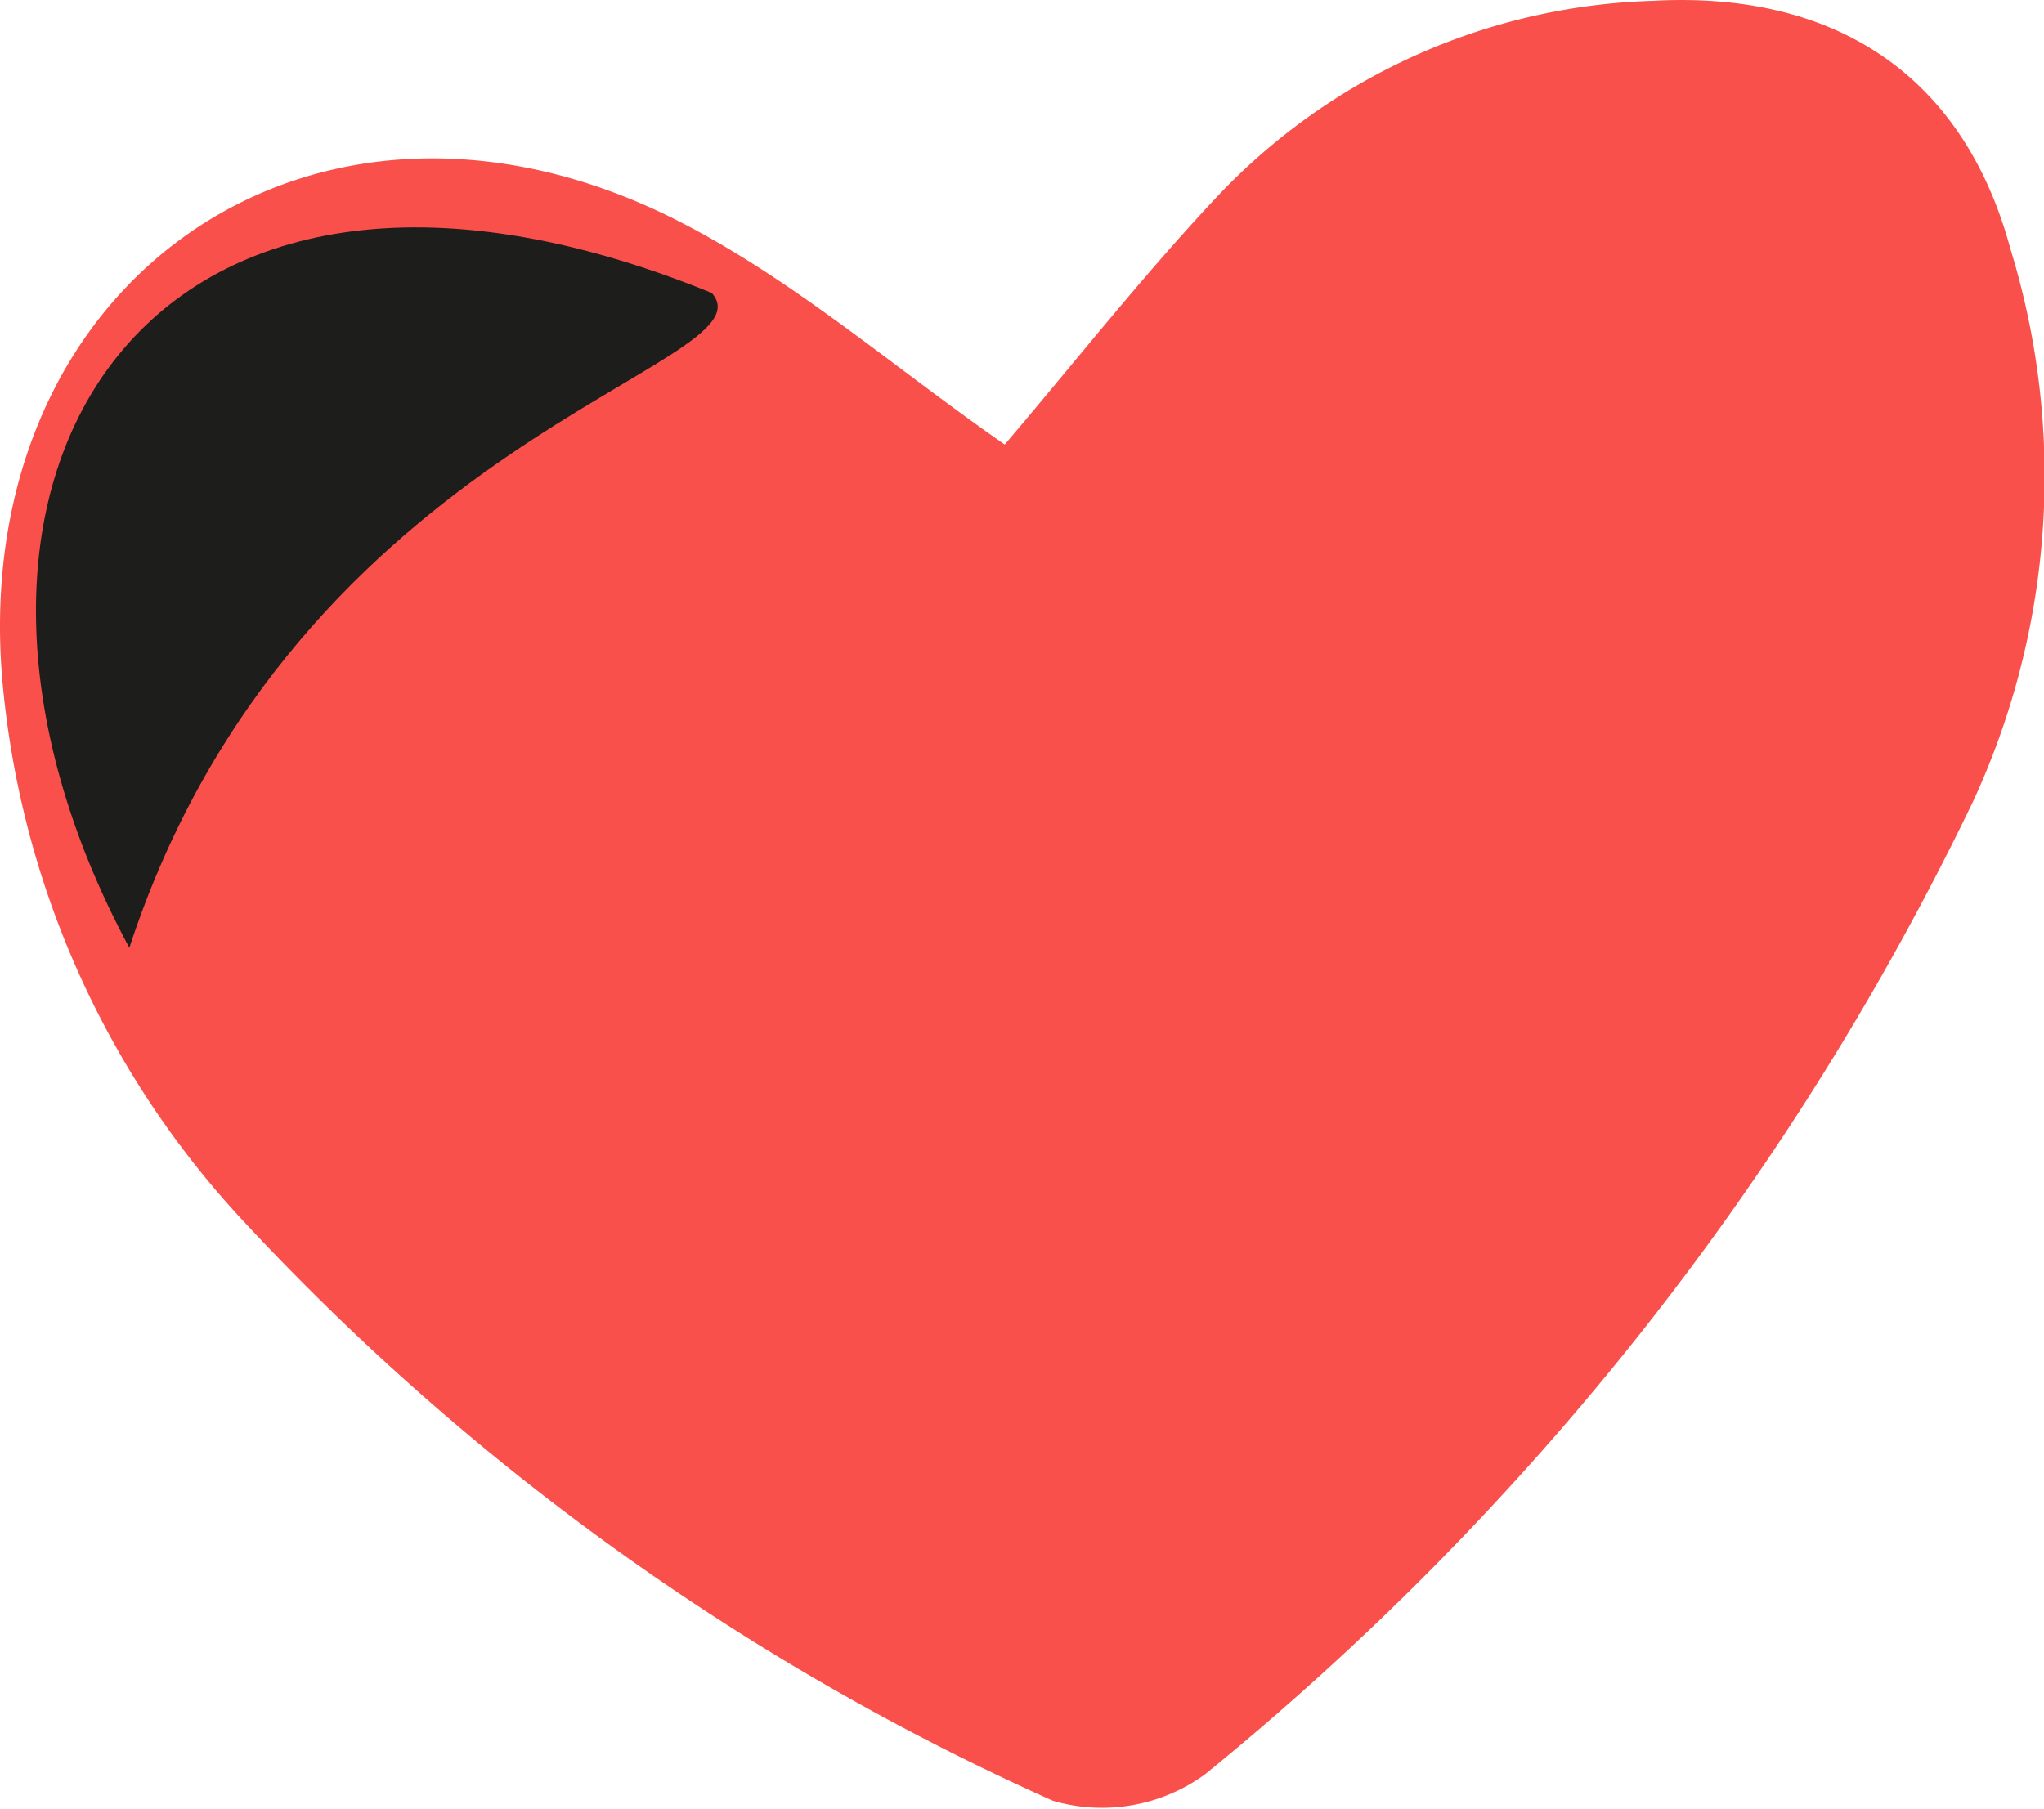
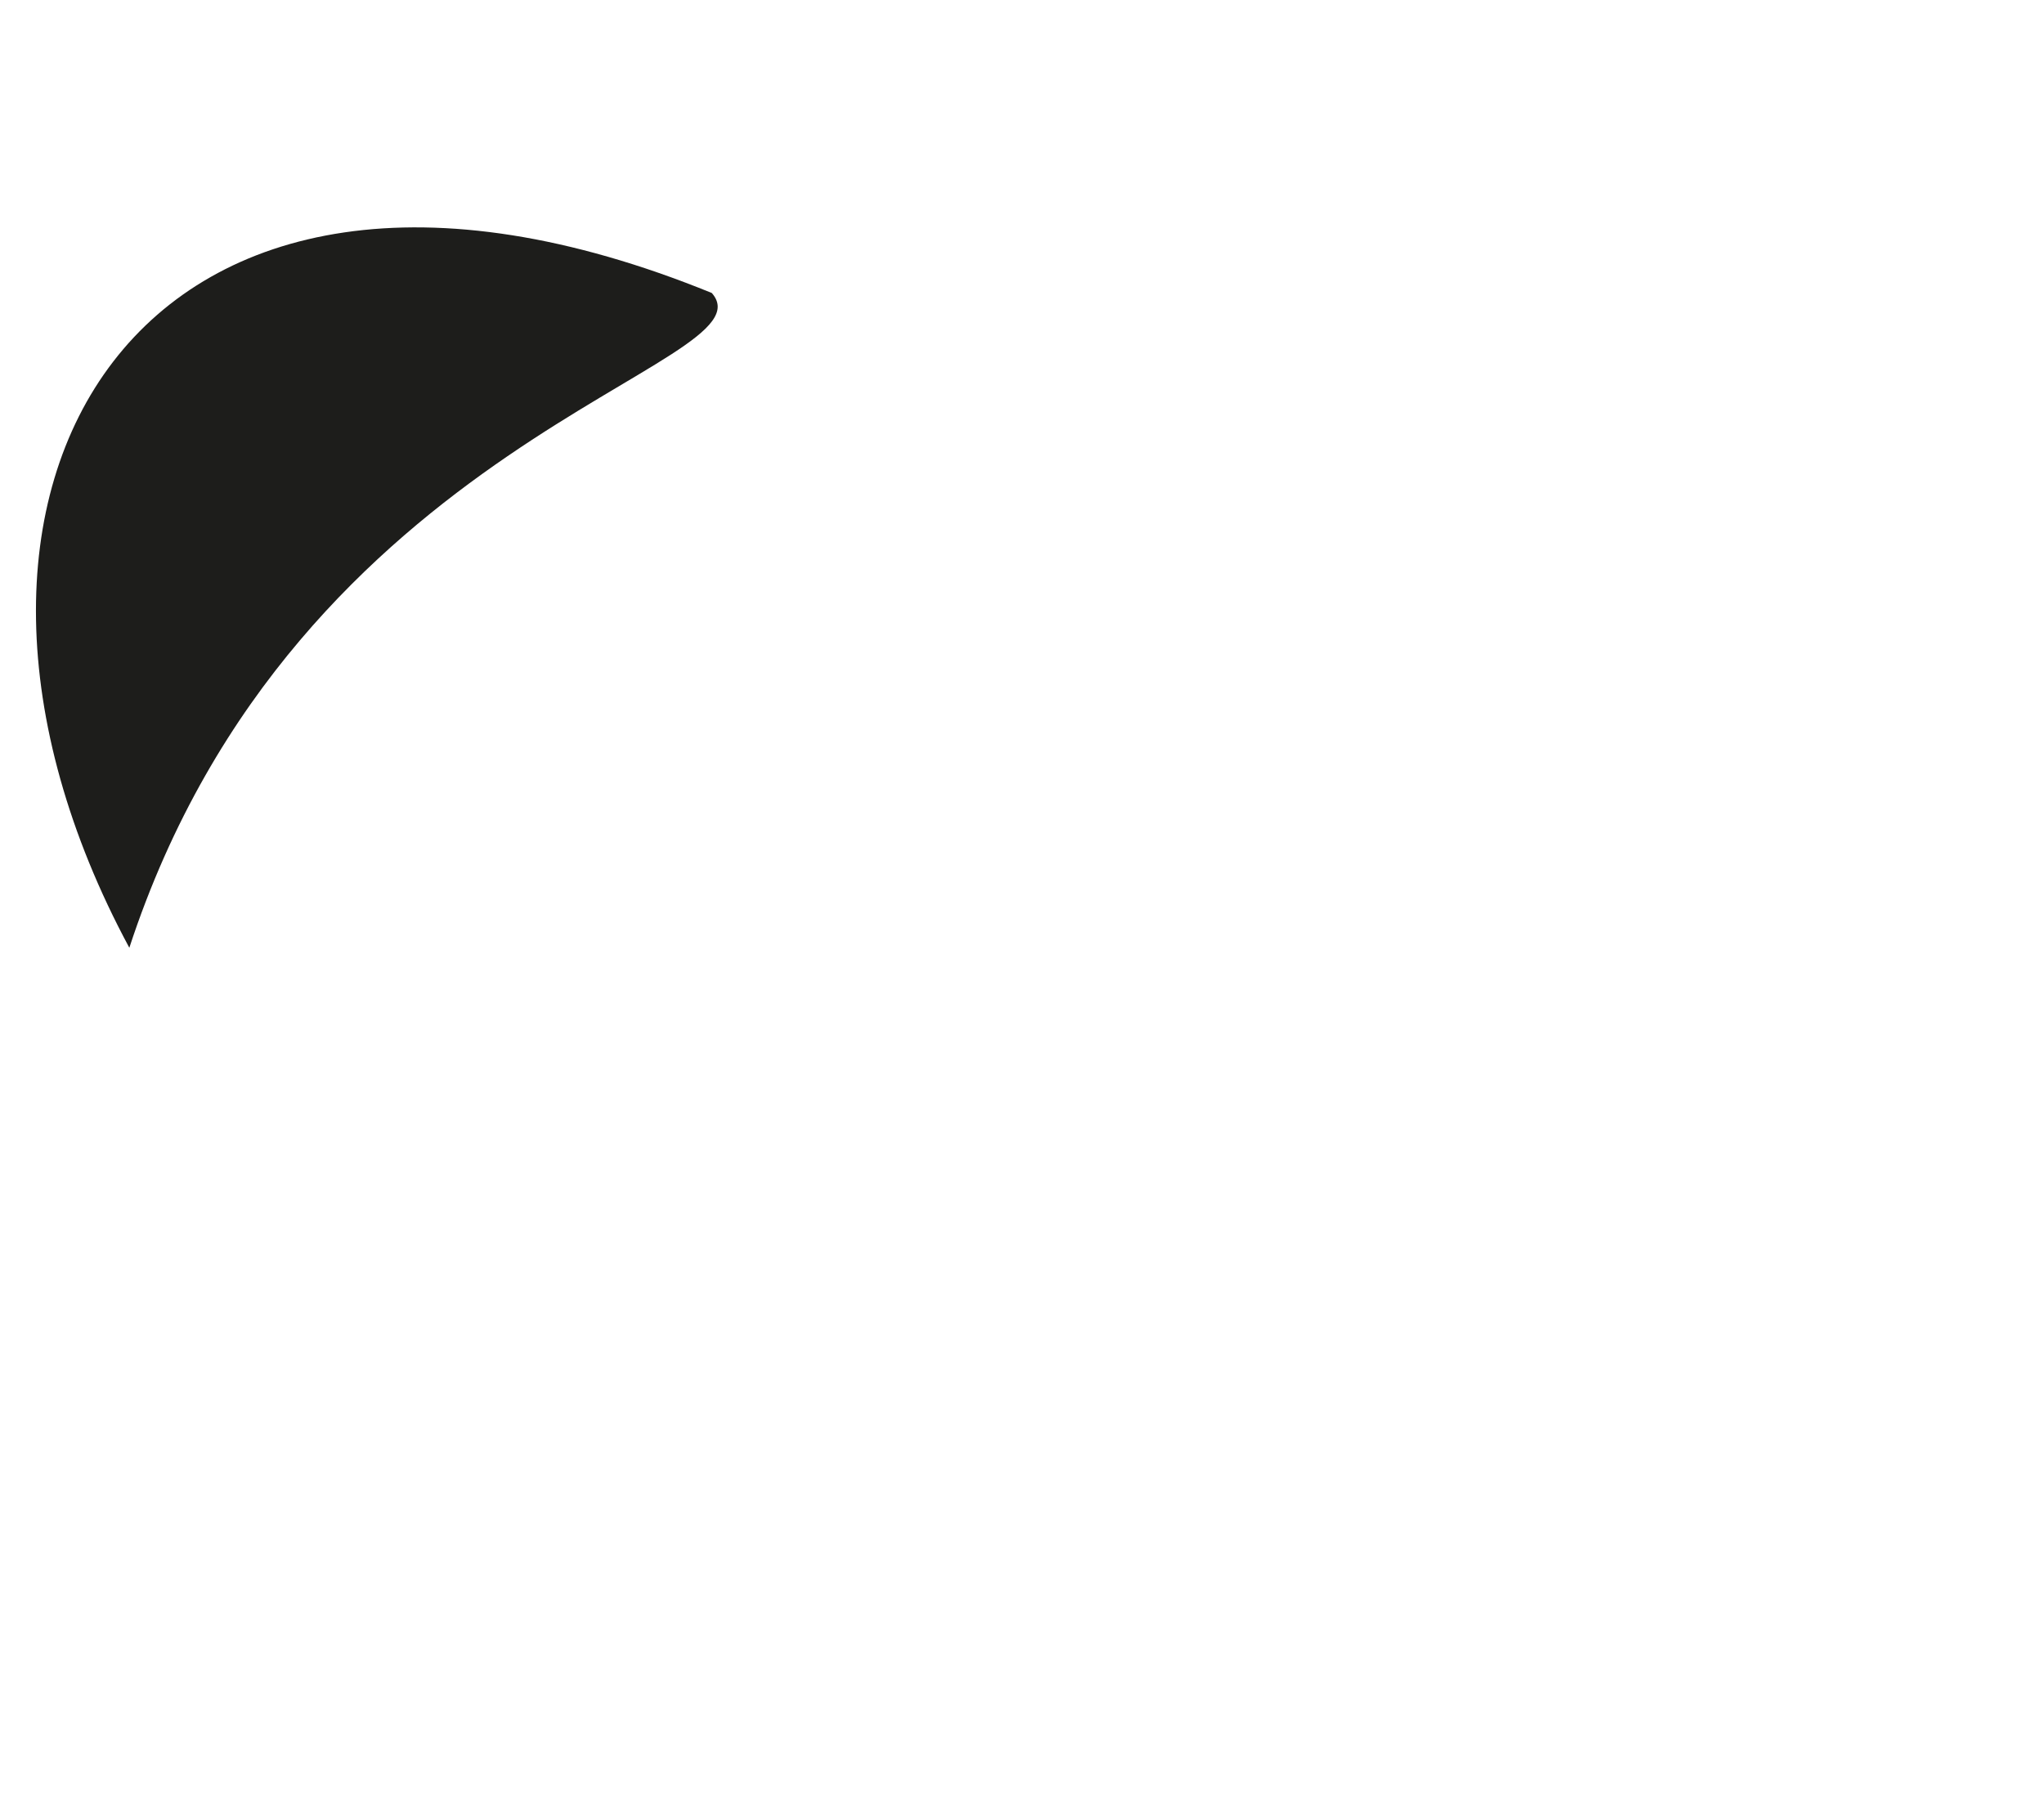
<svg xmlns="http://www.w3.org/2000/svg" width="47.319" height="41.882" viewBox="0 0 47.319 41.882">
  <defs>
    <clipPath id="clip-path">
      <rect id="Прямоугольник_495" data-name="Прямоугольник 495" width="47.319" height="41.882" fill="none" />
    </clipPath>
  </defs>
  <g id="Сгруппировать_861" data-name="Сгруппировать 861" transform="translate(0.001)">
    <g id="Сгруппировать_860" data-name="Сгруппировать 860" transform="translate(-0.001 0)" clip-path="url(#clip-path)">
-       <path id="Контур_6954" data-name="Контур 6954" d="M23.26,10.293c1.627-1.912,3.178-3.887,4.89-5.712A14.443,14.443,0,0,1,38.265.019c4.17-.231,7.175,1.684,8.274,5.734a17.934,17.934,0,0,1-.855,12.789A65.753,65.753,0,0,1,27.89,41.089a4.059,4.059,0,0,1-3.514.608A57.8,57.8,0,0,1,5.707,28.351,21.083,21.083,0,0,1,.047,15.668C-.688,6.438,7.332.907,15.627,5.079c2.715,1.365,5.074,3.438,7.633,5.214m-20.1.991L7.412,6.82c-3.6.065-4.418.9-4.257,4.464m0,0L7.412,6.82c-3.6.065-4.418.9-4.257,4.464" transform="translate(0 0)" fill="#fa504b" />
      <path id="Контур_6955" data-name="Контур 6955" d="M2.954,21.689C6.828,9.865,17.927,8.218,16.438,6.528,3.155,1.111-2.732,11.123,2.954,21.689" transform="translate(0.04 0.256)" fill="#1d1d1b" />
    </g>
  </g>
</svg>